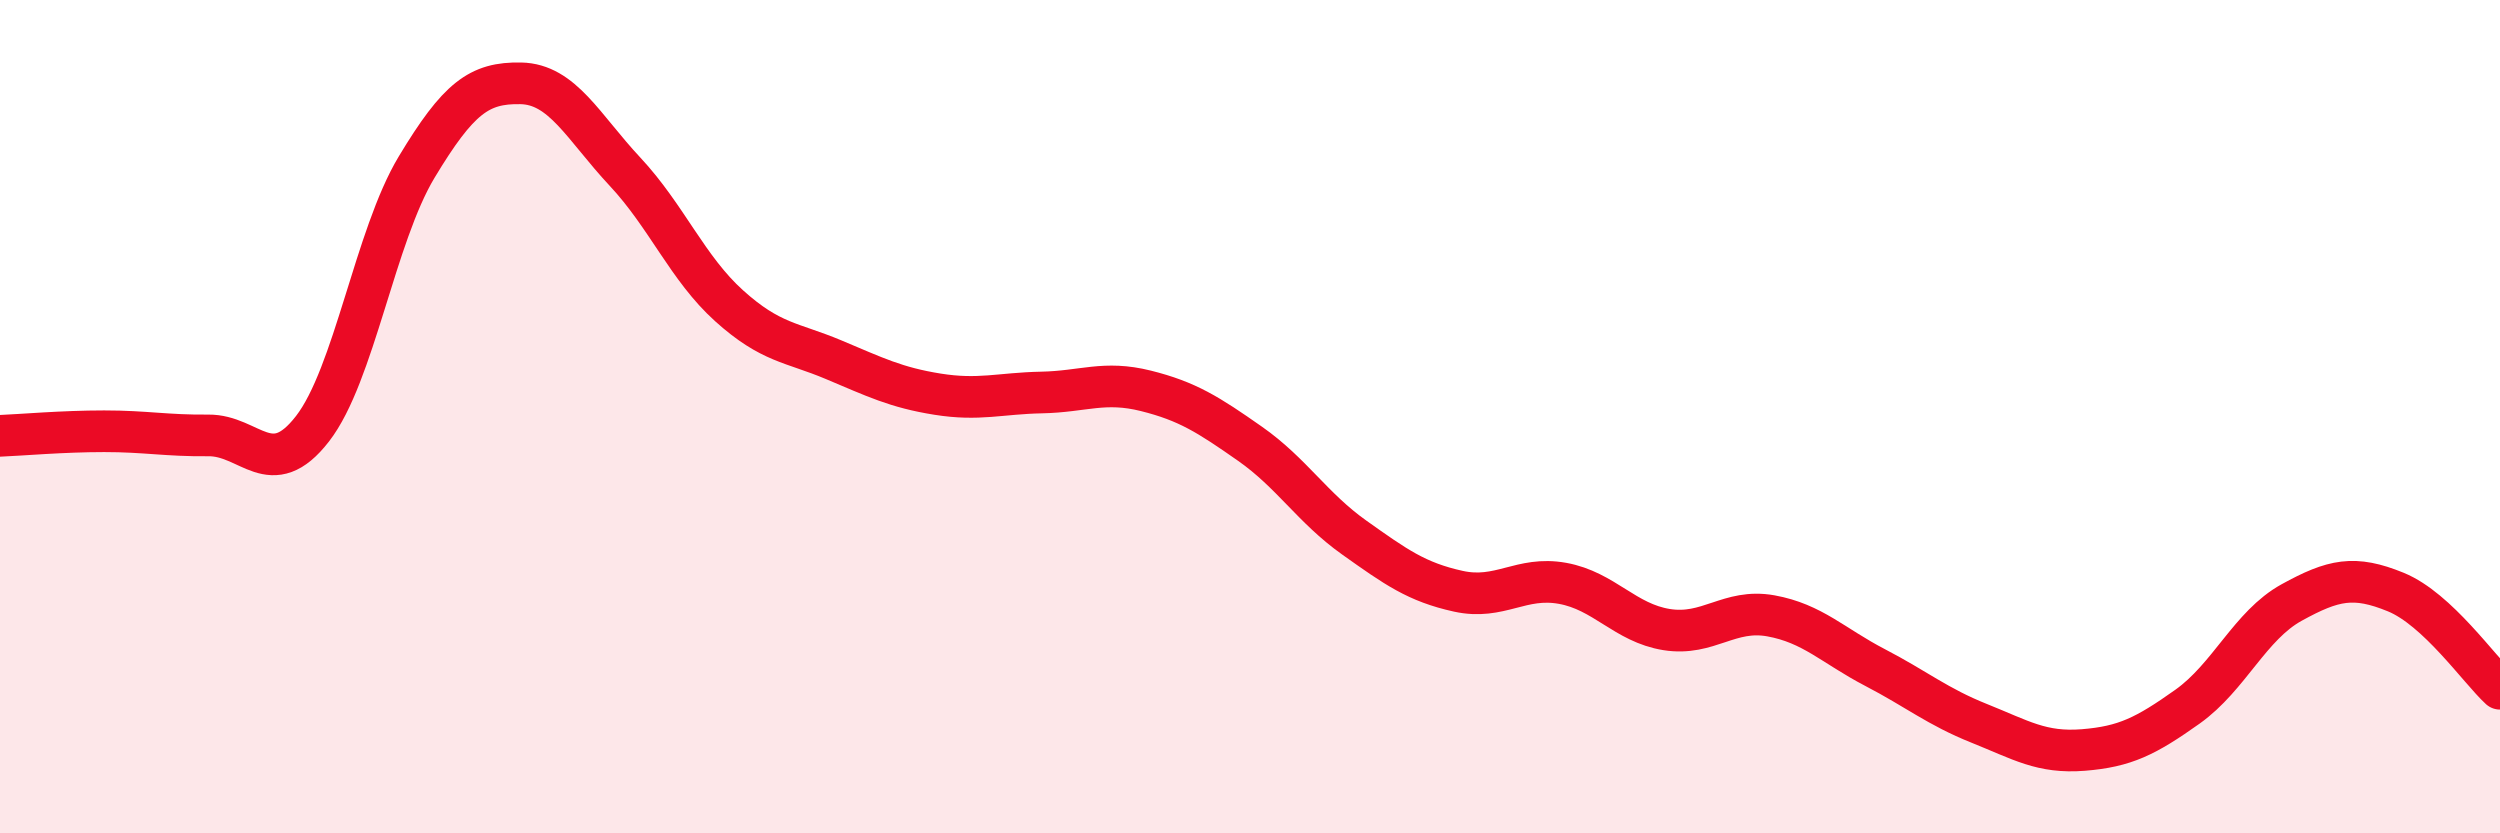
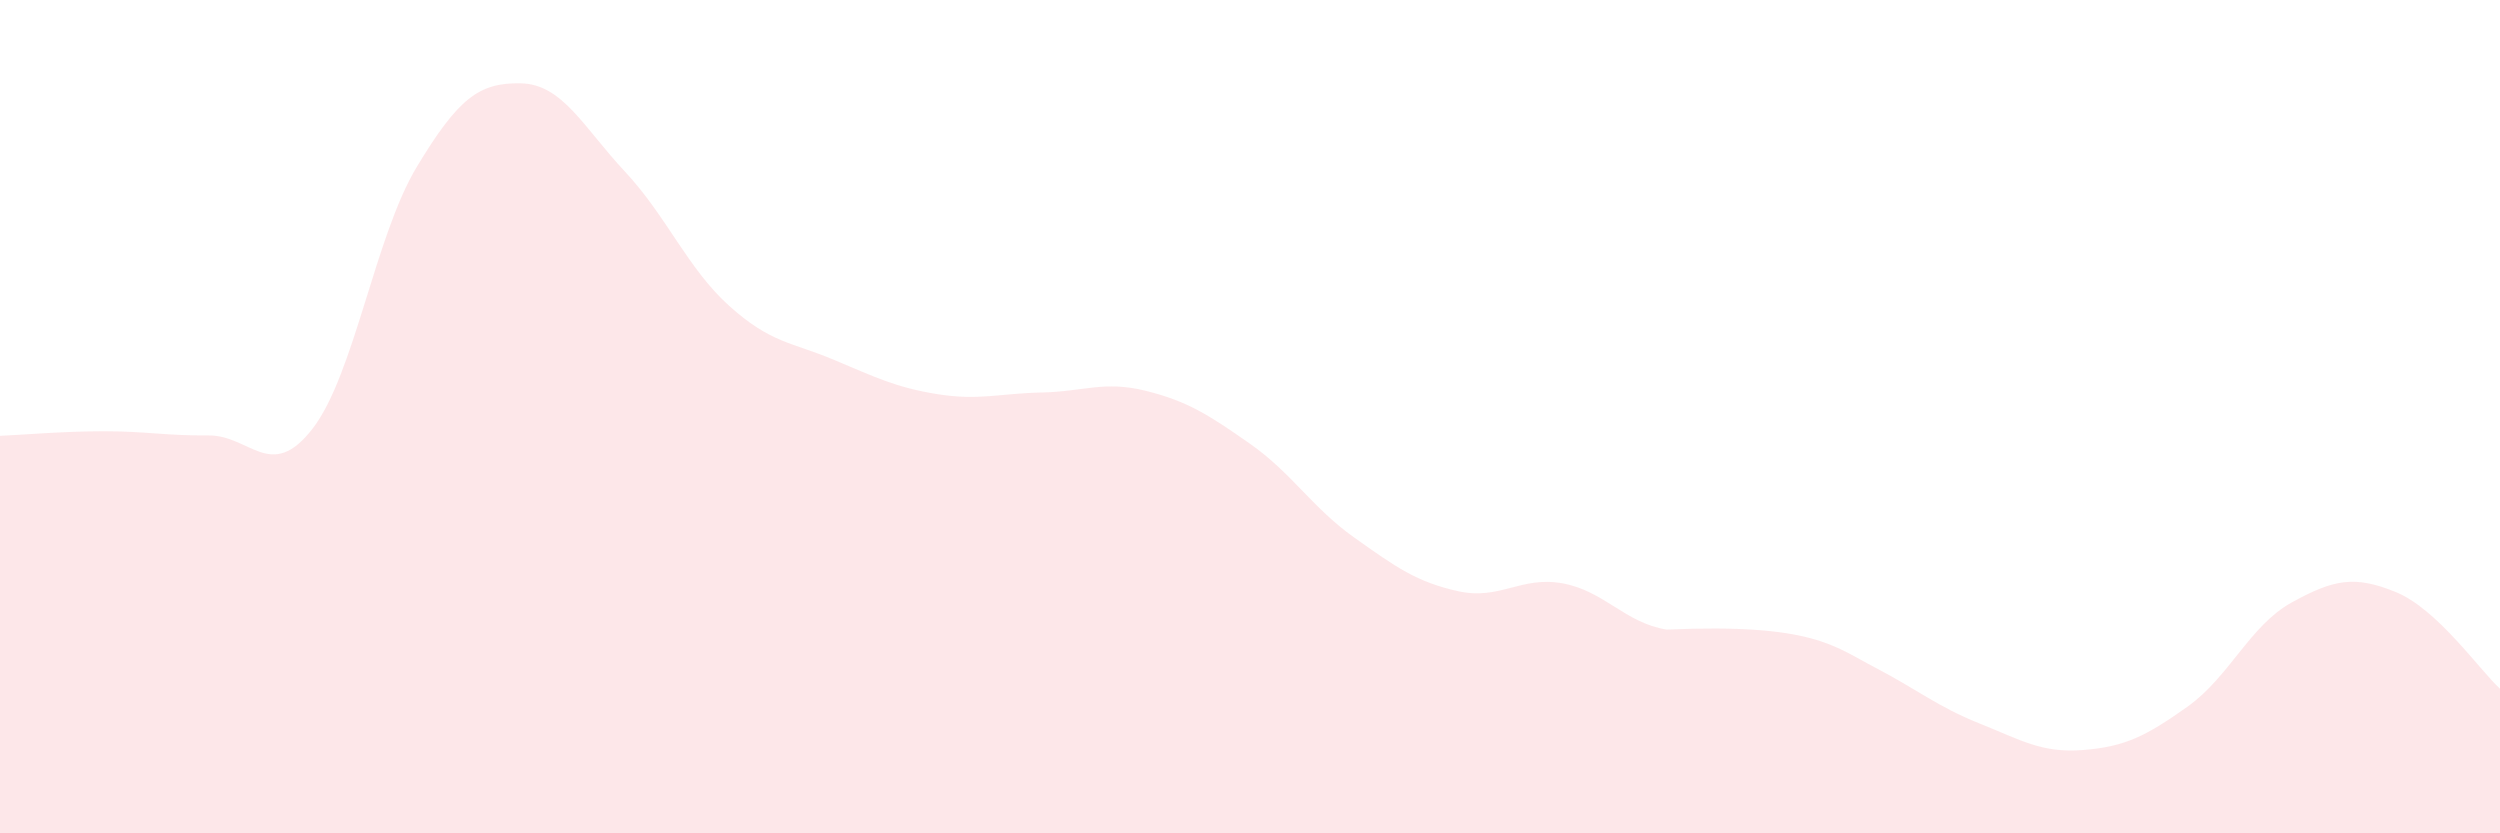
<svg xmlns="http://www.w3.org/2000/svg" width="60" height="20" viewBox="0 0 60 20">
-   <path d="M 0,10.46 C 0.5,10.44 1.5,10.35 2.5,10.35 C 3.5,10.35 4,10.46 5,10.45 C 6,10.44 6.5,11.58 7.5,10.29 C 8.5,9 9,5.67 10,4.01 C 11,2.35 11.5,1.98 12.5,2 C 13.5,2.02 14,3.05 15,4.12 C 16,5.19 16.5,6.44 17.5,7.34 C 18.5,8.24 19,8.21 20,8.63 C 21,9.05 21.5,9.3 22.5,9.46 C 23.5,9.62 24,9.44 25,9.42 C 26,9.4 26.5,9.13 27.5,9.38 C 28.5,9.63 29,9.95 30,10.65 C 31,11.35 31.5,12.19 32.5,12.9 C 33.5,13.61 34,13.97 35,14.19 C 36,14.41 36.5,13.82 37.5,14 C 38.5,14.18 39,14.95 40,15.11 C 41,15.27 41.5,14.6 42.5,14.78 C 43.5,14.96 44,15.5 45,16.02 C 46,16.54 46.5,16.96 47.5,17.36 C 48.5,17.76 49,18.08 50,18 C 51,17.92 51.5,17.67 52.5,16.96 C 53.5,16.25 54,15.01 55,14.46 C 56,13.91 56.5,13.8 57.5,14.21 C 58.5,14.62 59.5,16.07 60,16.53L60 20L0 20Z" fill="#EB0A25" opacity="0.1" stroke-linecap="round" stroke-linejoin="round" />
-   <path d="M 0,10.46 C 0.5,10.44 1.5,10.35 2.5,10.35 C 3.5,10.35 4,10.46 5,10.45 C 6,10.44 6.5,11.58 7.5,10.29 C 8.5,9 9,5.67 10,4.01 C 11,2.35 11.5,1.98 12.5,2 C 13.5,2.02 14,3.05 15,4.12 C 16,5.19 16.5,6.44 17.5,7.34 C 18.5,8.24 19,8.21 20,8.63 C 21,9.05 21.5,9.3 22.5,9.46 C 23.5,9.62 24,9.44 25,9.42 C 26,9.4 26.5,9.13 27.5,9.38 C 28.5,9.63 29,9.95 30,10.65 C 31,11.35 31.5,12.19 32.5,12.9 C 33.5,13.61 34,13.97 35,14.19 C 36,14.41 36.5,13.82 37.5,14 C 38.5,14.18 39,14.95 40,15.11 C 41,15.27 41.5,14.6 42.5,14.78 C 43.5,14.96 44,15.5 45,16.02 C 46,16.54 46.5,16.96 47.5,17.36 C 48.5,17.76 49,18.08 50,18 C 51,17.92 51.5,17.67 52.5,16.96 C 53.5,16.25 54,15.01 55,14.46 C 56,13.91 56.5,13.8 57.5,14.21 C 58.5,14.62 59.5,16.07 60,16.53" stroke="#EB0A25" stroke-width="1" fill="none" stroke-linecap="round" stroke-linejoin="round" />
+   <path d="M 0,10.46 C 0.5,10.44 1.5,10.35 2.5,10.35 C 3.5,10.35 4,10.46 5,10.45 C 6,10.44 6.5,11.58 7.5,10.29 C 8.5,9 9,5.67 10,4.01 C 11,2.35 11.5,1.98 12.5,2 C 13.5,2.02 14,3.05 15,4.12 C 16,5.19 16.5,6.44 17.5,7.34 C 18.5,8.24 19,8.21 20,8.63 C 21,9.05 21.5,9.3 22.5,9.46 C 23.5,9.62 24,9.44 25,9.42 C 26,9.4 26.5,9.13 27.5,9.38 C 28.5,9.63 29,9.95 30,10.65 C 31,11.35 31.5,12.19 32.5,12.9 C 33.5,13.61 34,13.97 35,14.19 C 36,14.41 36.5,13.82 37.5,14 C 38.5,14.18 39,14.95 40,15.11 C 43.5,14.96 44,15.5 45,16.02 C 46,16.54 46.5,16.96 47.5,17.36 C 48.5,17.76 49,18.08 50,18 C 51,17.92 51.5,17.67 52.5,16.96 C 53.5,16.25 54,15.01 55,14.46 C 56,13.91 56.5,13.8 57.5,14.21 C 58.5,14.62 59.5,16.07 60,16.53L60 20L0 20Z" fill="#EB0A25" opacity="0.1" stroke-linecap="round" stroke-linejoin="round" />
</svg>